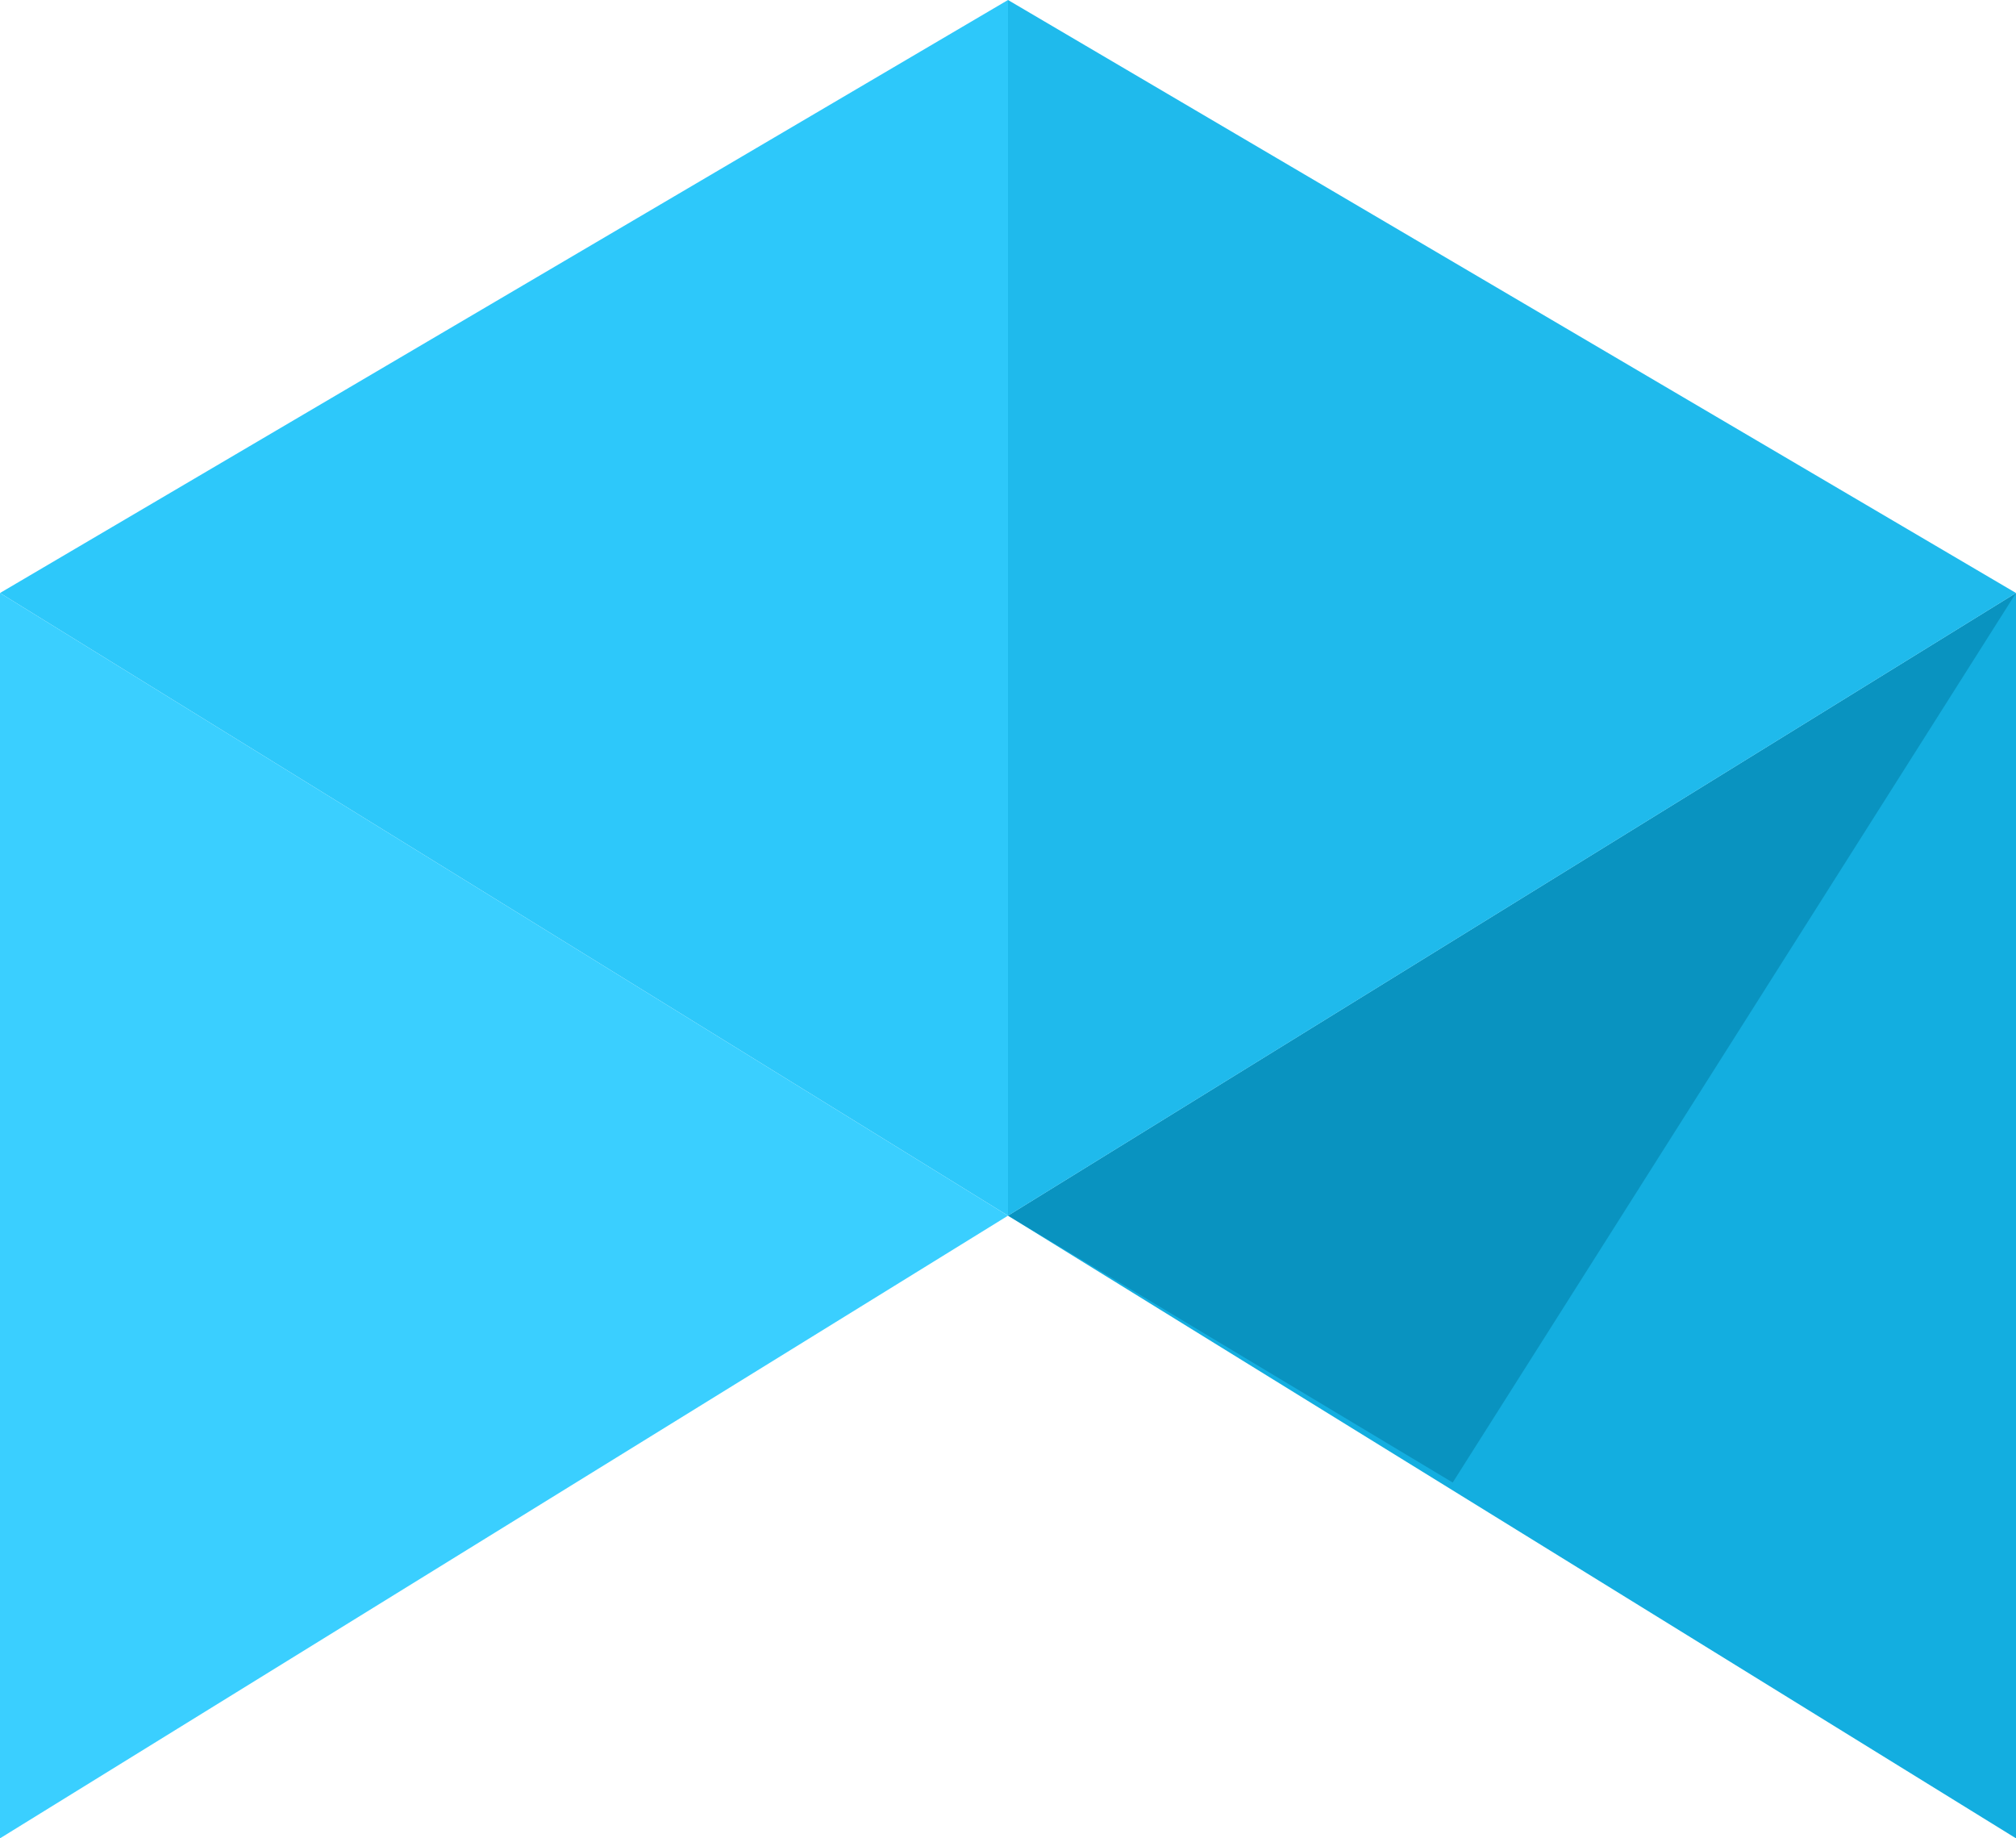
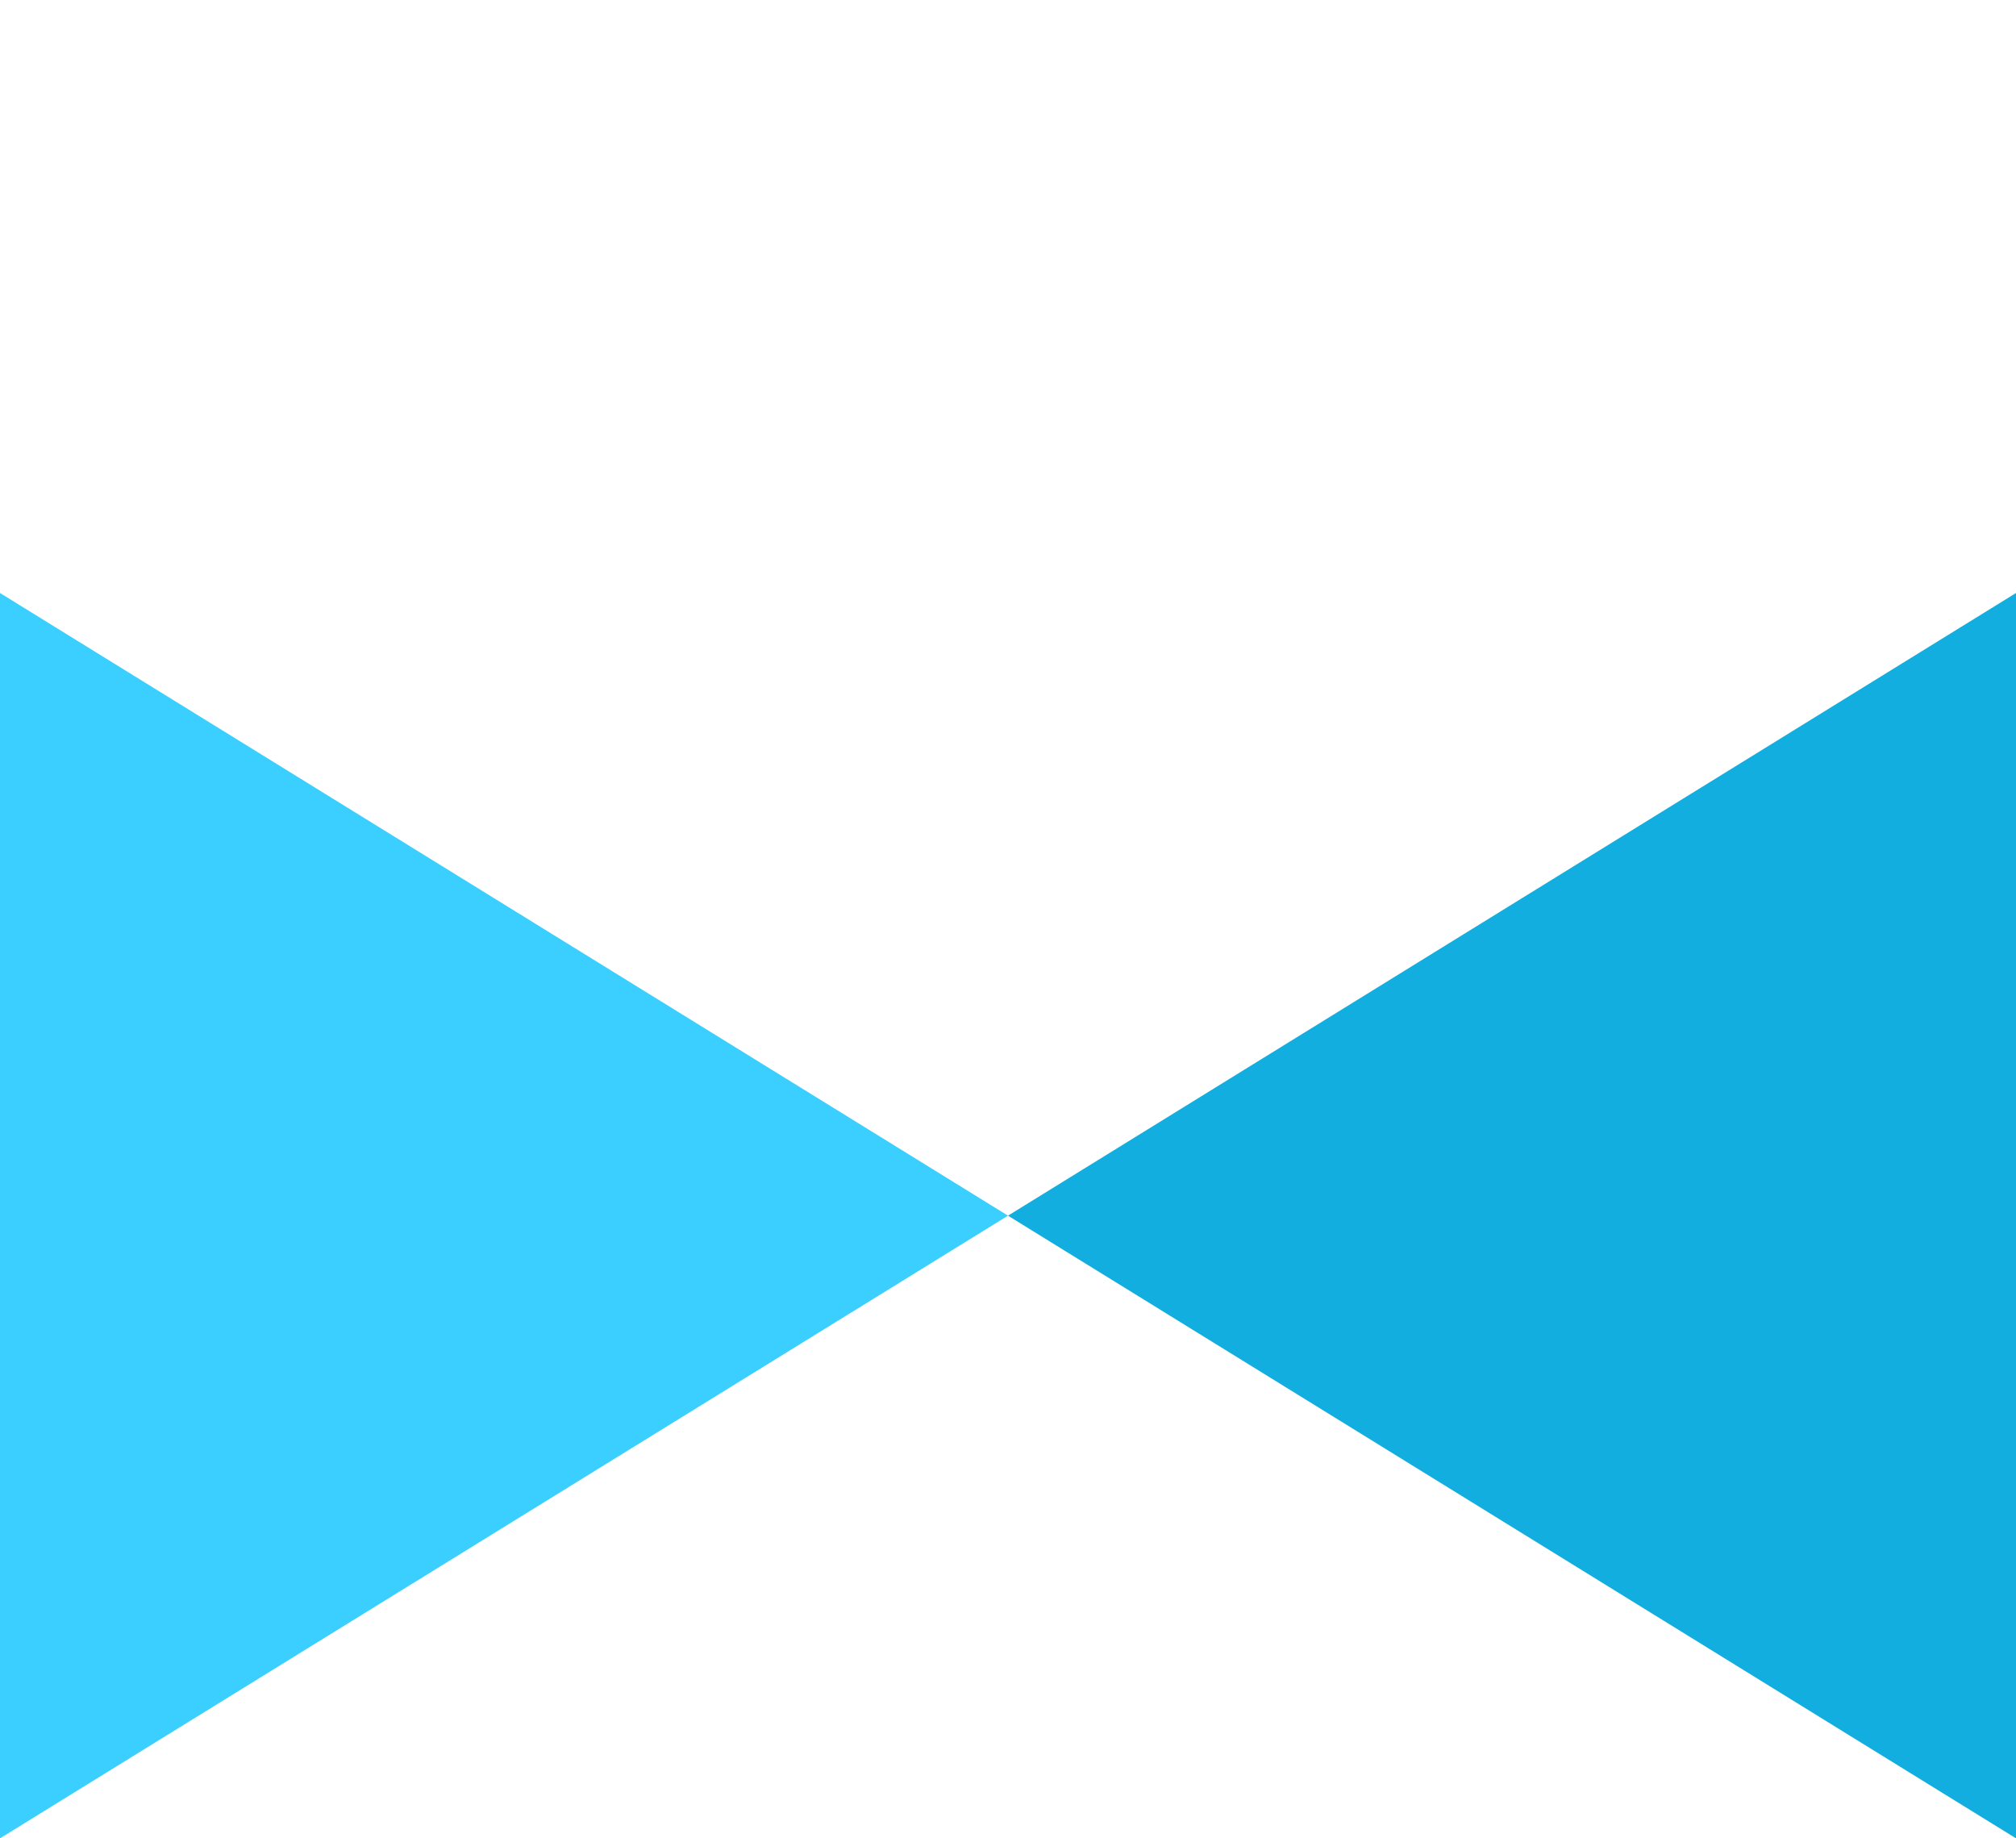
<svg xmlns="http://www.w3.org/2000/svg" viewBox="0 0 68 62">
  <defs>
    <style>.cls-1{fill:#2dc8fa;}.cls-1,.cls-2,.cls-3,.cls-4,.cls-5{fill-rule:evenodd;}.cls-2{fill:#3acfff;}.cls-3{fill:#13aee0;}.cls-4{fill:#0179a0;isolation:isolate;opacity:0.5;}.cls-5{fill:#1fbaec;}</style>
  </defs>
  <g id="Слой_2" data-name="Слой 2">
    <g id="Слой_1-2" data-name="Слой 1">
      <g id="Слой_2-2" data-name="Слой 2">
        <g id="Слой_1-2-2" data-name="Слой 1-2">
-           <path class="cls-1" d="M34,41V0L0,20Z" />
          <path class="cls-2" d="M0,62V20L34,41Z" />
          <path class="cls-3" d="M68,20V62L34,41Z" />
-           <path class="cls-4" d="M68,20,49,50,34,41Z" />
-           <path class="cls-5" d="M34,0V41L68,20Z" />
        </g>
      </g>
    </g>
  </g>
</svg>